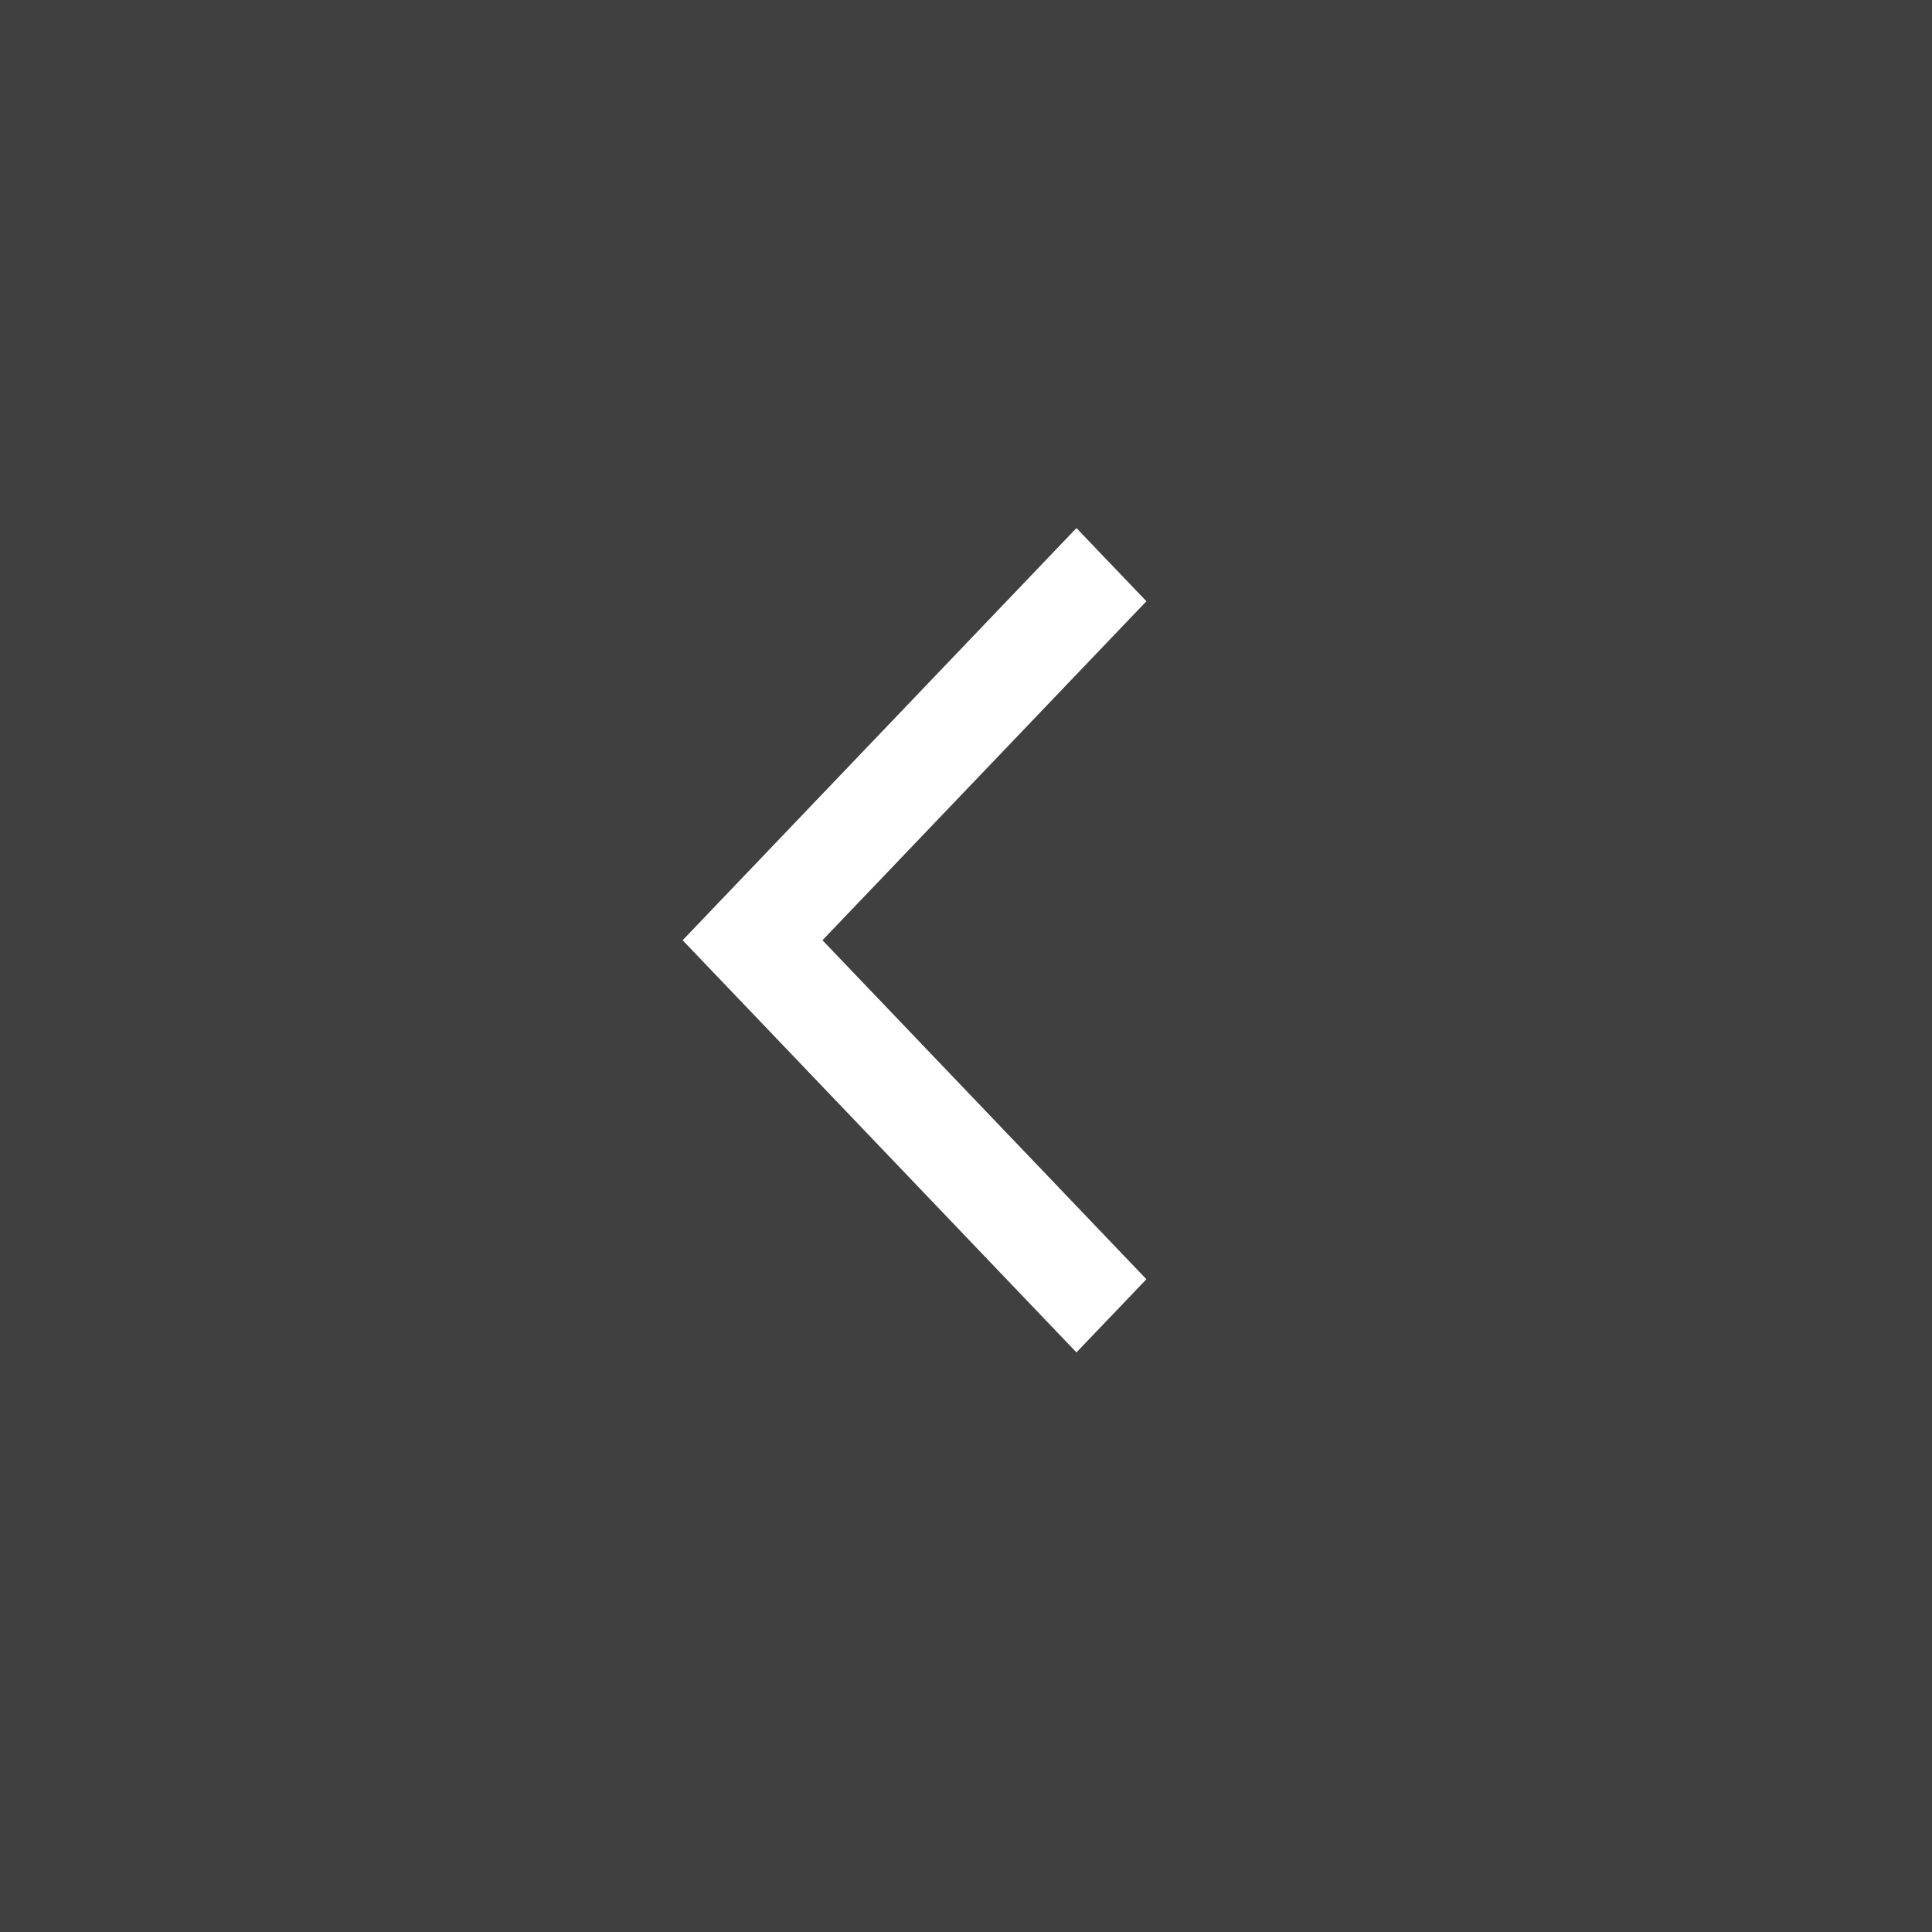
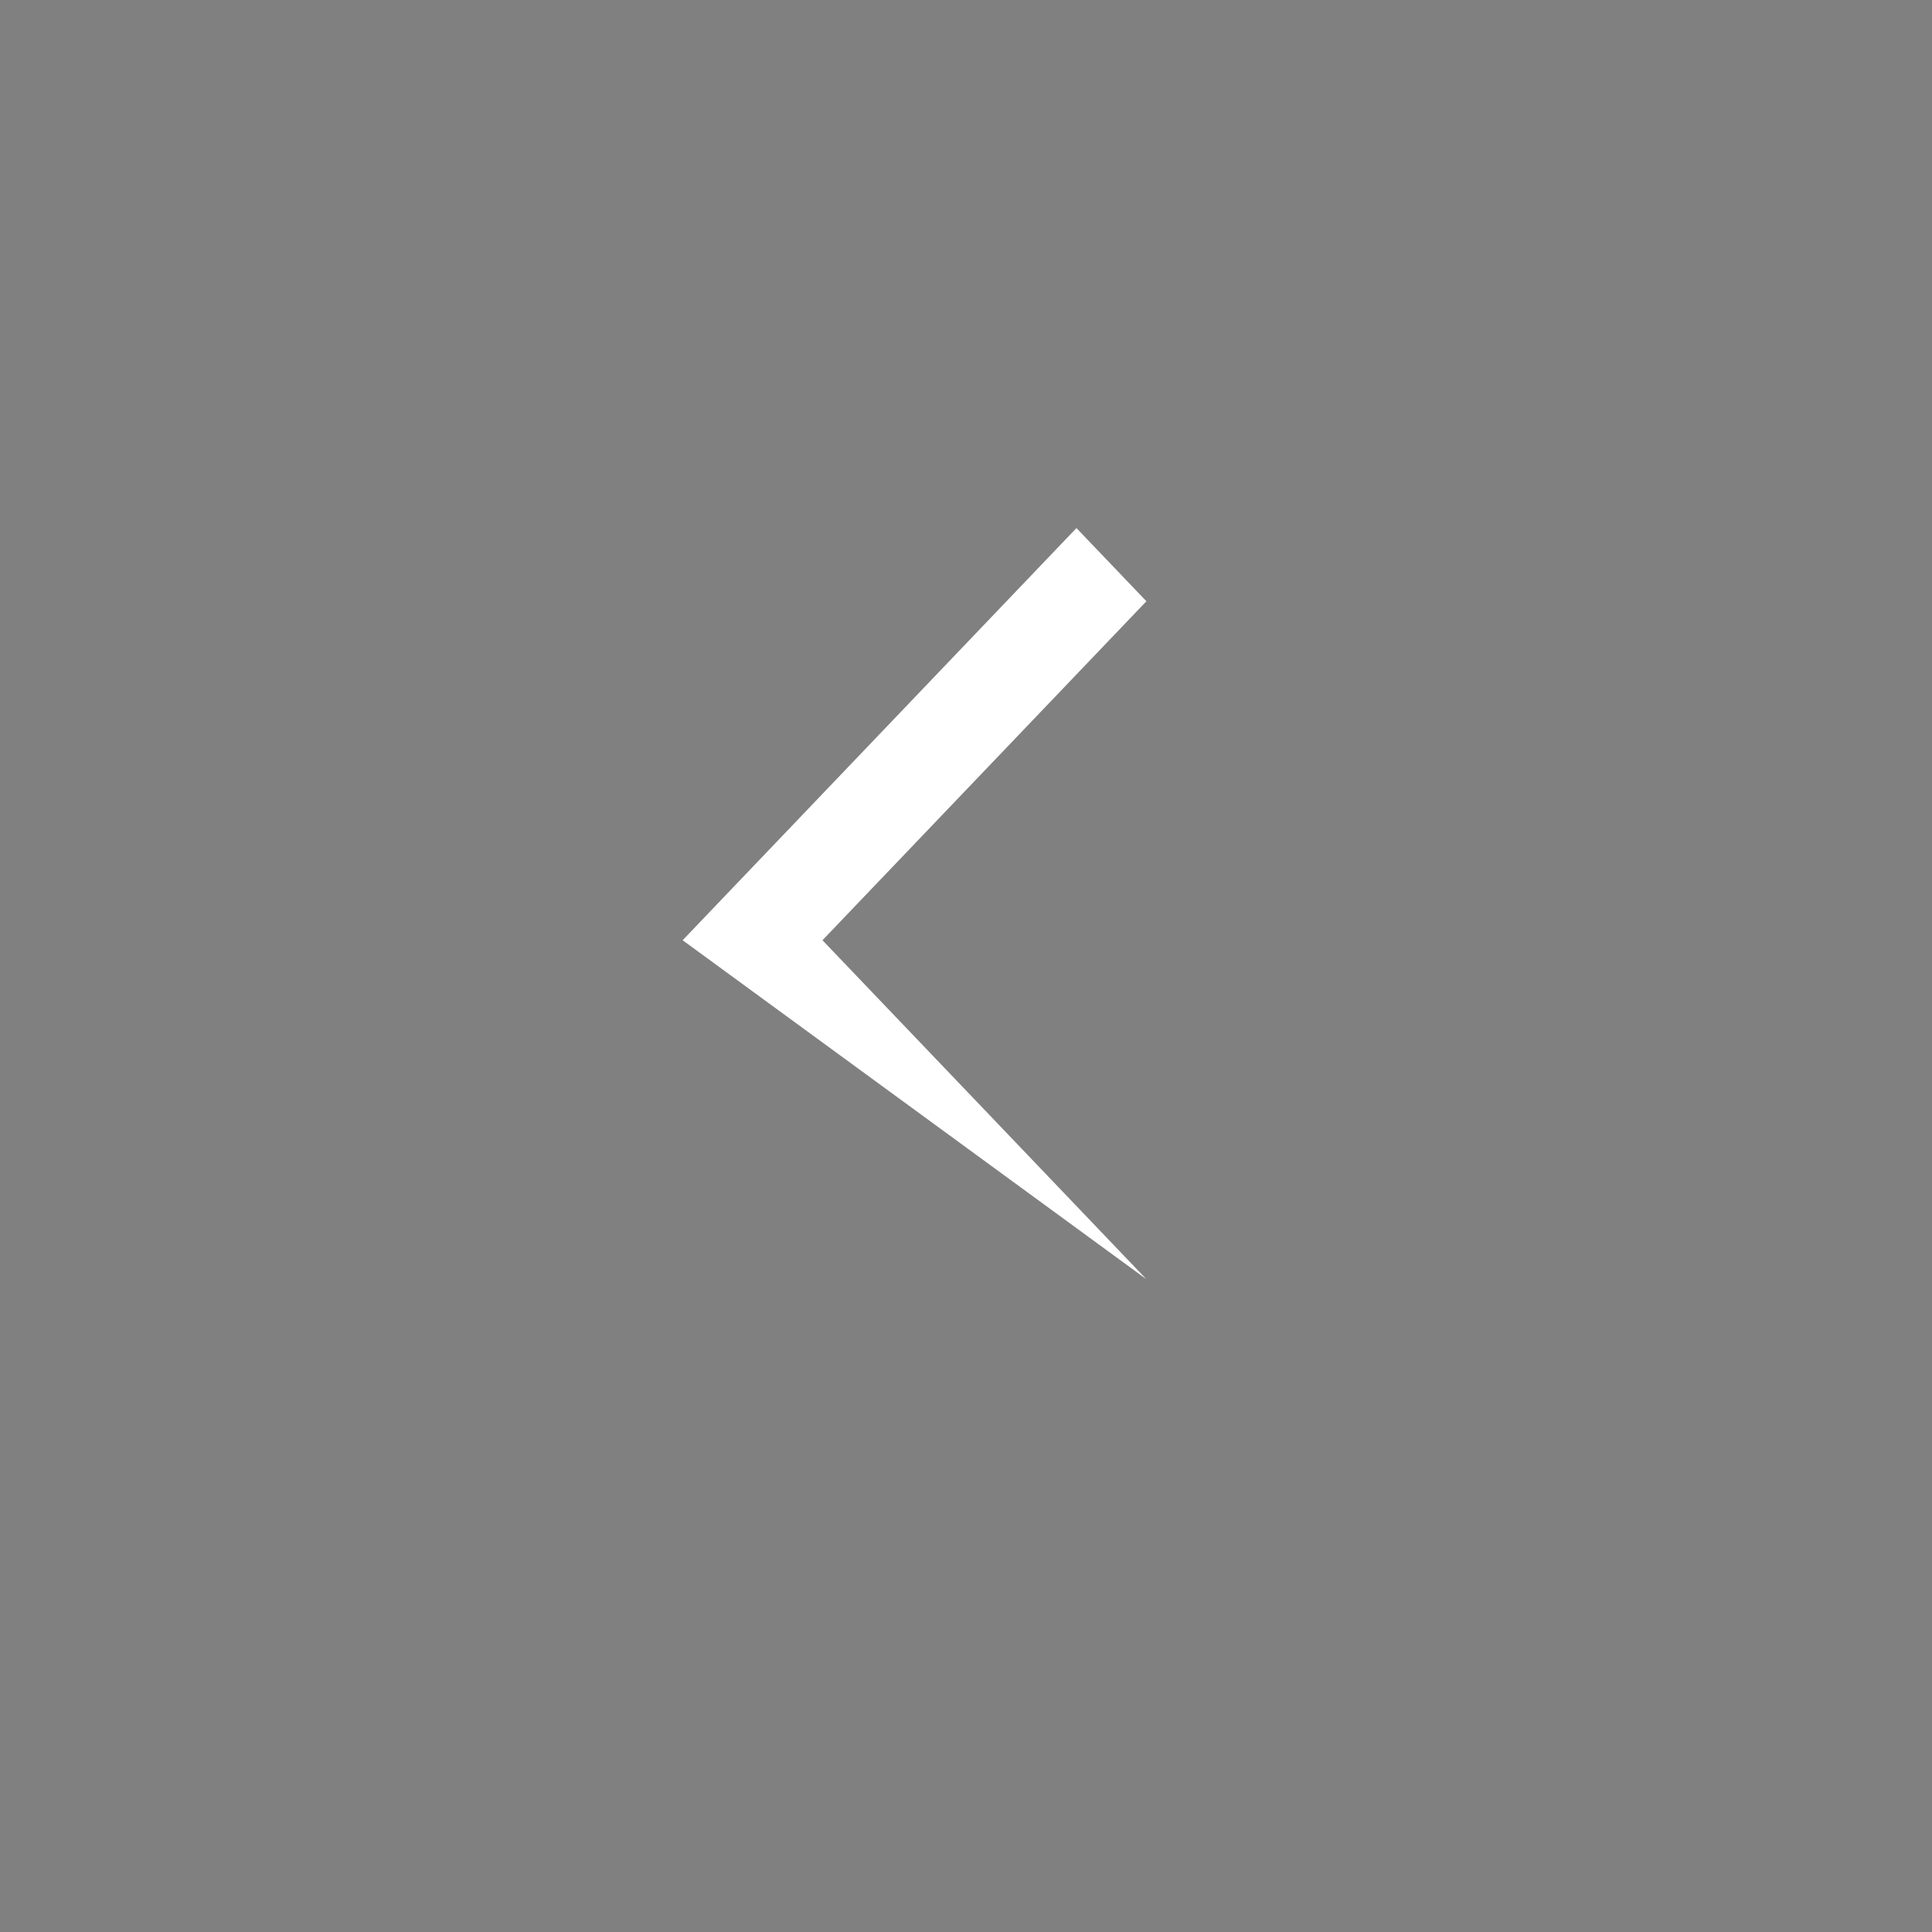
<svg xmlns="http://www.w3.org/2000/svg" width="24" height="24" viewBox="0 0 24 24" fill="none">
  <rect x="0" y="0" width="24" height="24" fill="#808080" stroke="none" />
-   <rect width="24" height="24" transform="matrix(1 0 0 -1 0 24)" fill="black" fill-opacity="0.5" />
-   <path d="M13.372 6.56L8.48 11.68L13.372 16.8L14.241 15.891L10.217 11.68L14.241 7.469L13.372 6.56Z" fill="white" />
+   <path d="M13.372 6.56L8.48 11.68L14.241 15.891L10.217 11.68L14.241 7.469L13.372 6.56Z" fill="white" />
</svg>